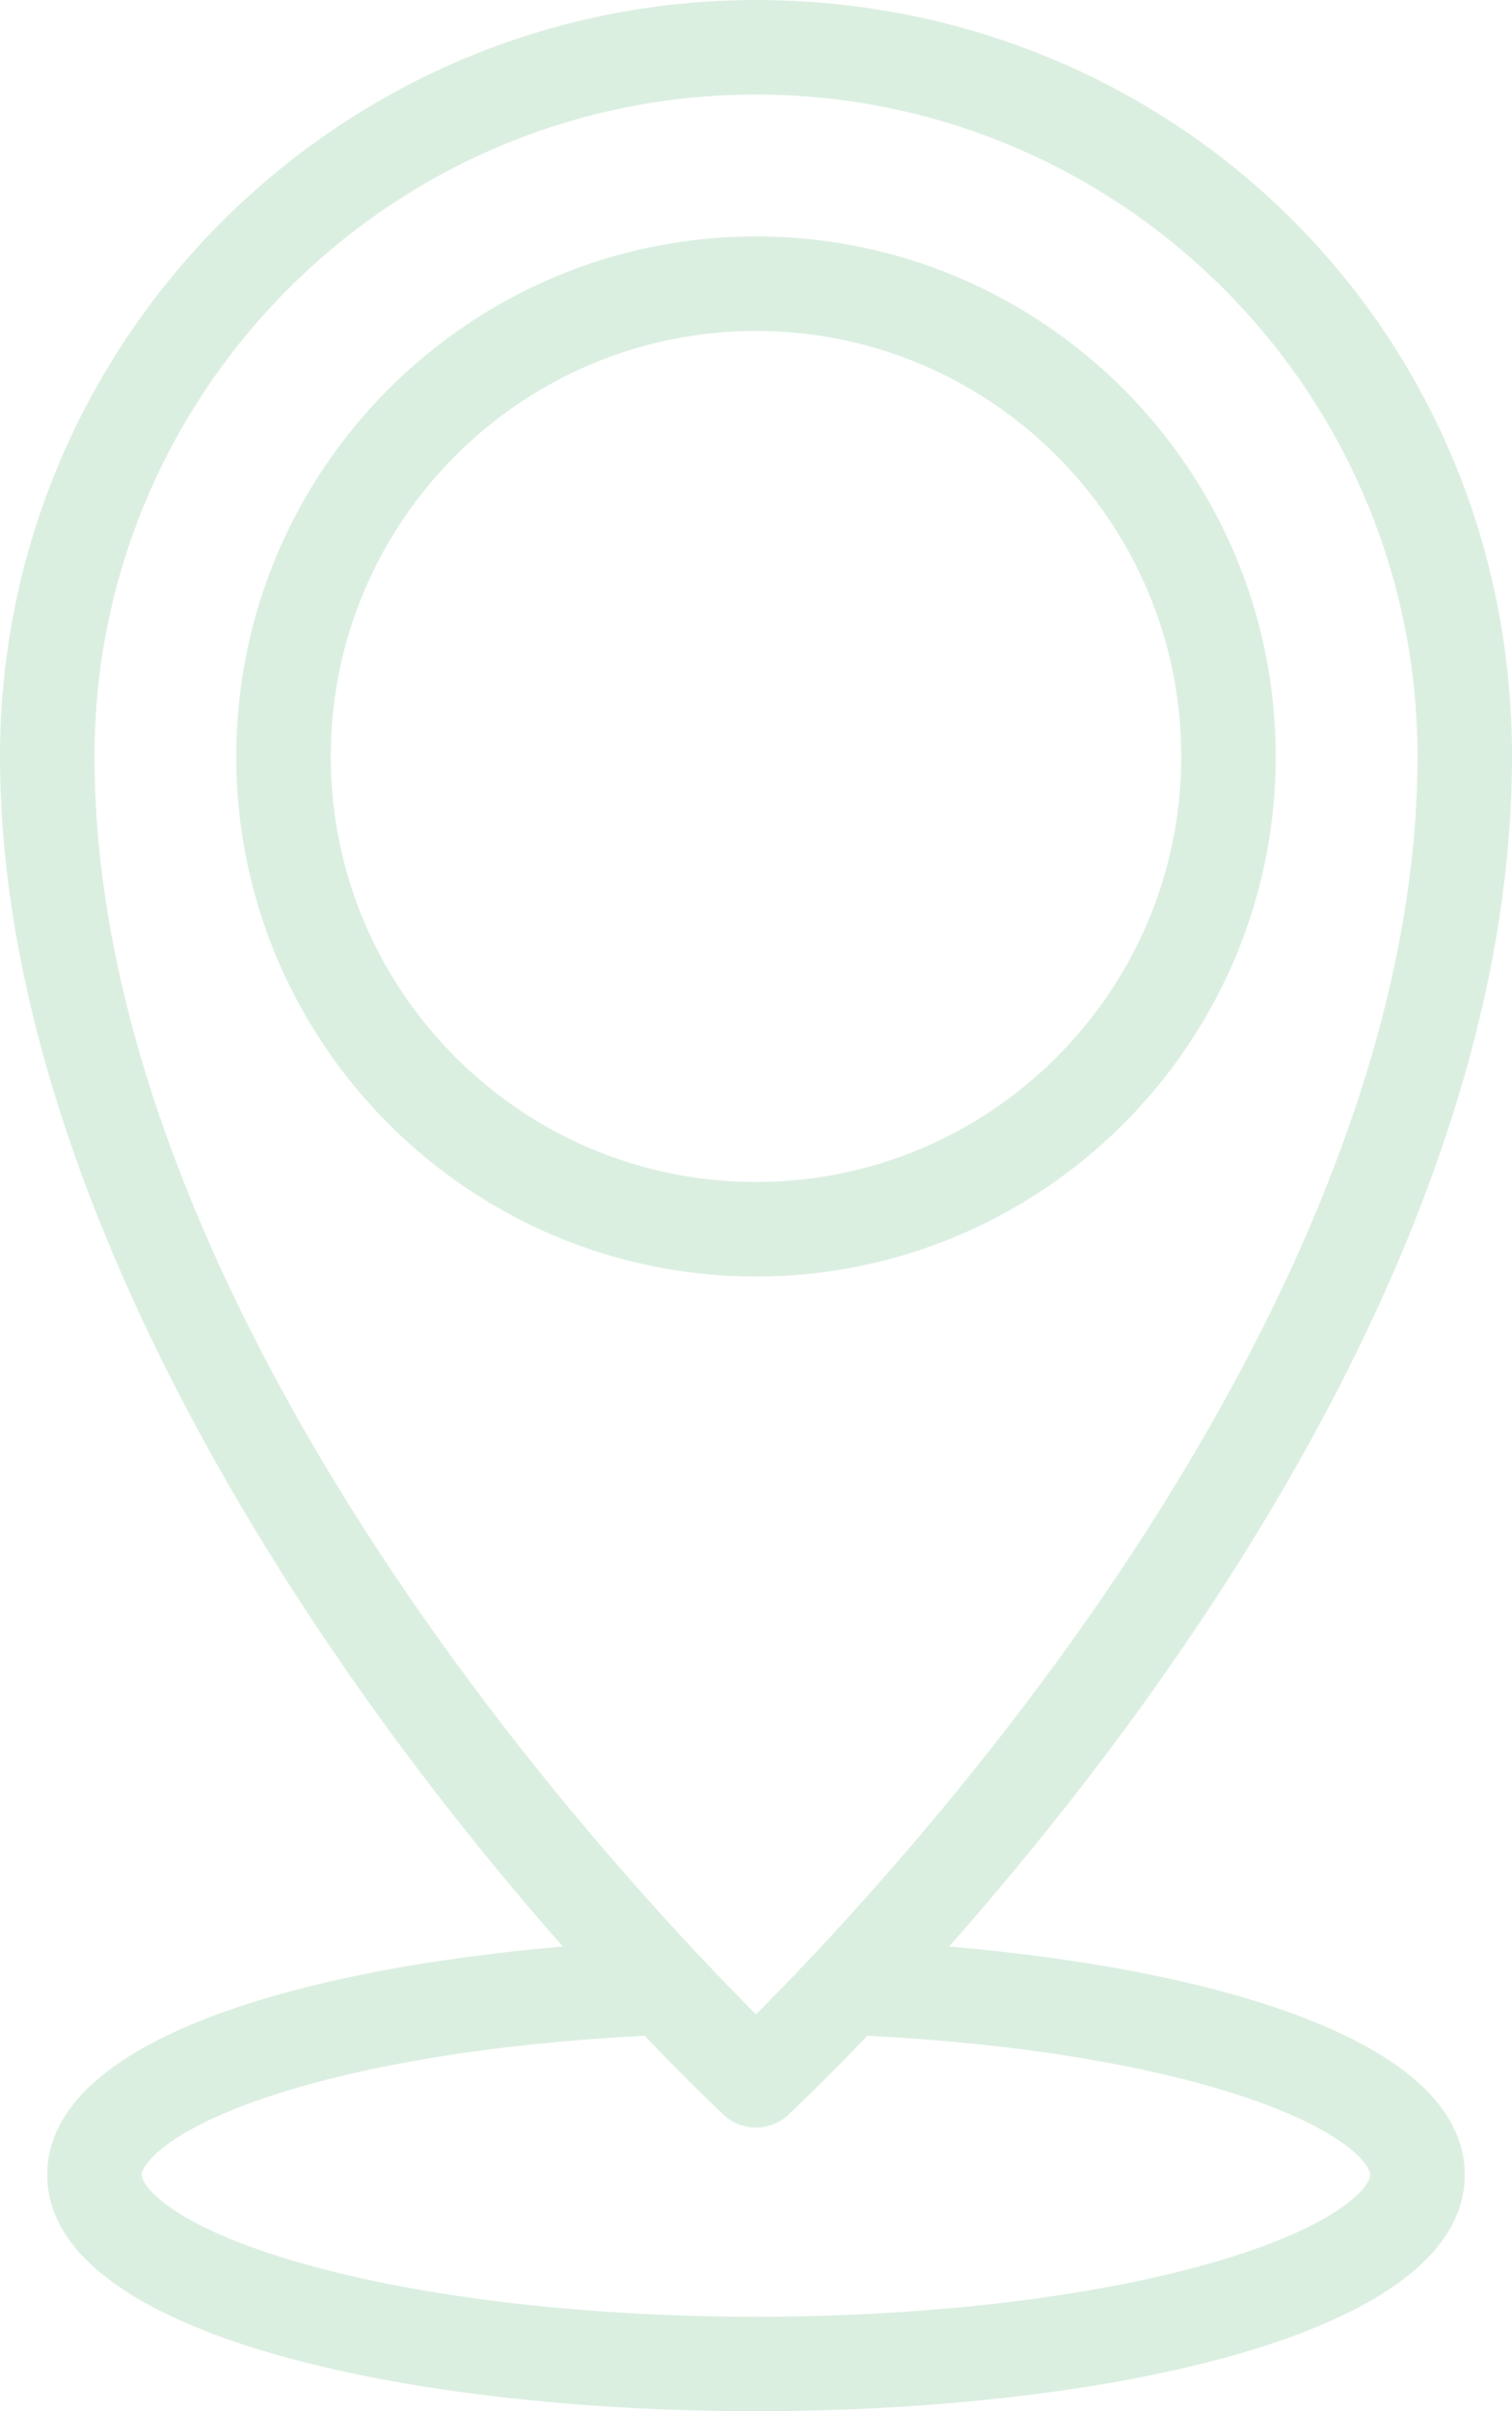
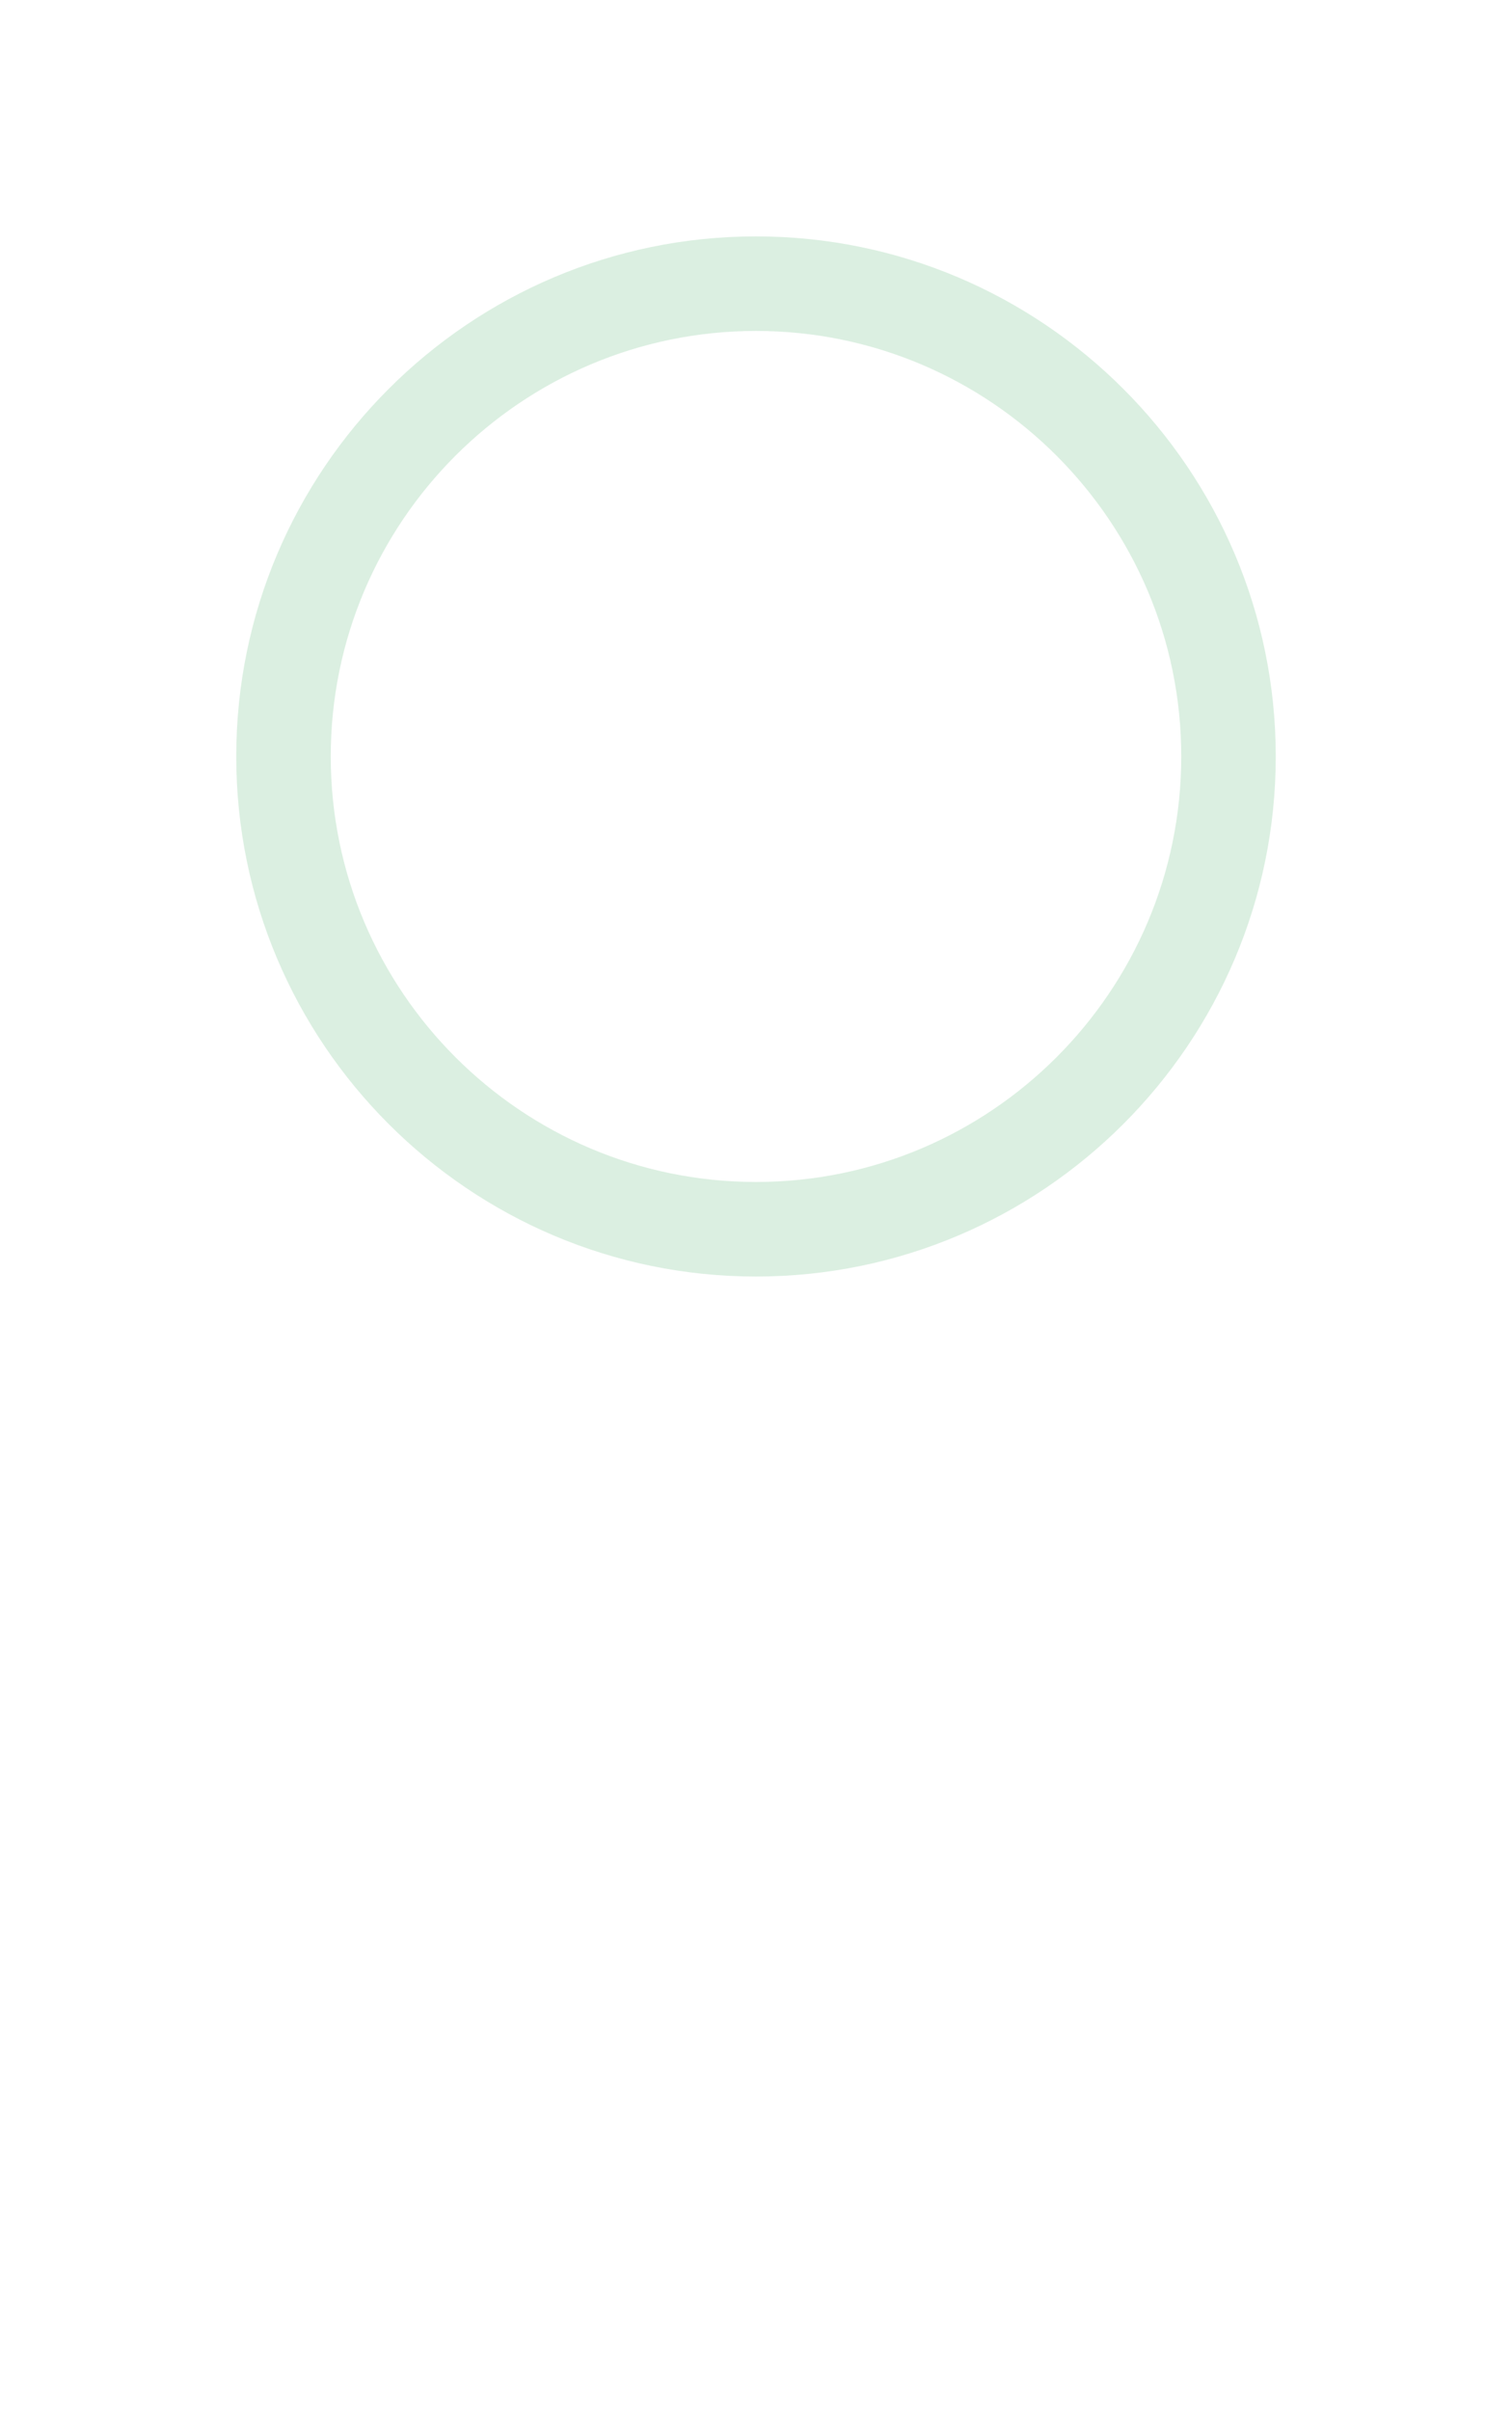
<svg xmlns="http://www.w3.org/2000/svg" fill="#dbefe1" height="510" preserveAspectRatio="xMidYMid meet" version="1" viewBox="105.0 10.0 320.0 510.0" width="320" zoomAndPan="magnify">
  <g id="change1_1">
    <path d="M375,170c0-60.65-49.35-110-110-110s-110,49.35-110,110,49.35,110,110,110,110-49.35,110-110Zm-200,0c0-49.63,40.37-90,90-90s90,40.37,90,90-40.37,90-90,90-90-40.37-90-90Z" />
  </g>
  <g id="change1_2">
-     <path d="M305.88,421.71c59.99-67.99,119.12-161.22,119.12-251.71S353.22,10,265,10,105,81.78,105,170s59.63,184.27,119.12,251.71c-54.24,4.64-109.12,19.28-109.12,48.29,0,34.35,77.76,50,150,50s150-15.65,150-50c0-29.02-54.89-43.65-109.12-48.29ZM125,170c0-77.2,62.8-140,140-140s140,62.8,140,140c0,70.06-39.64,140.22-72.9,186.73-27.2,38.04-54.7,66.93-67.1,79.31-12.4-12.38-39.9-41.27-67.1-79.31-33.26-46.51-72.9-116.67-72.9-186.73Zm236.25,318.67c-52.93,15.12-139.56,15.12-192.5,0-27.55-7.87-33.75-16.33-33.75-18.67,0-2.02,5.11-9.47,27.83-16.86,20.34-6.62,48.11-11.04,78.6-12.55,9.8,10.26,16.14,16.17,16.77,16.75,3.83,3.55,9.76,3.55,13.59,0,.63-.58,6.97-6.5,16.77-16.75,30.49,1.51,58.27,5.93,78.6,12.55,22.72,7.4,27.83,14.84,27.83,16.86,0,2.34-6.2,10.8-33.75,18.67Z" />
-   </g>
+     </g>
</svg>